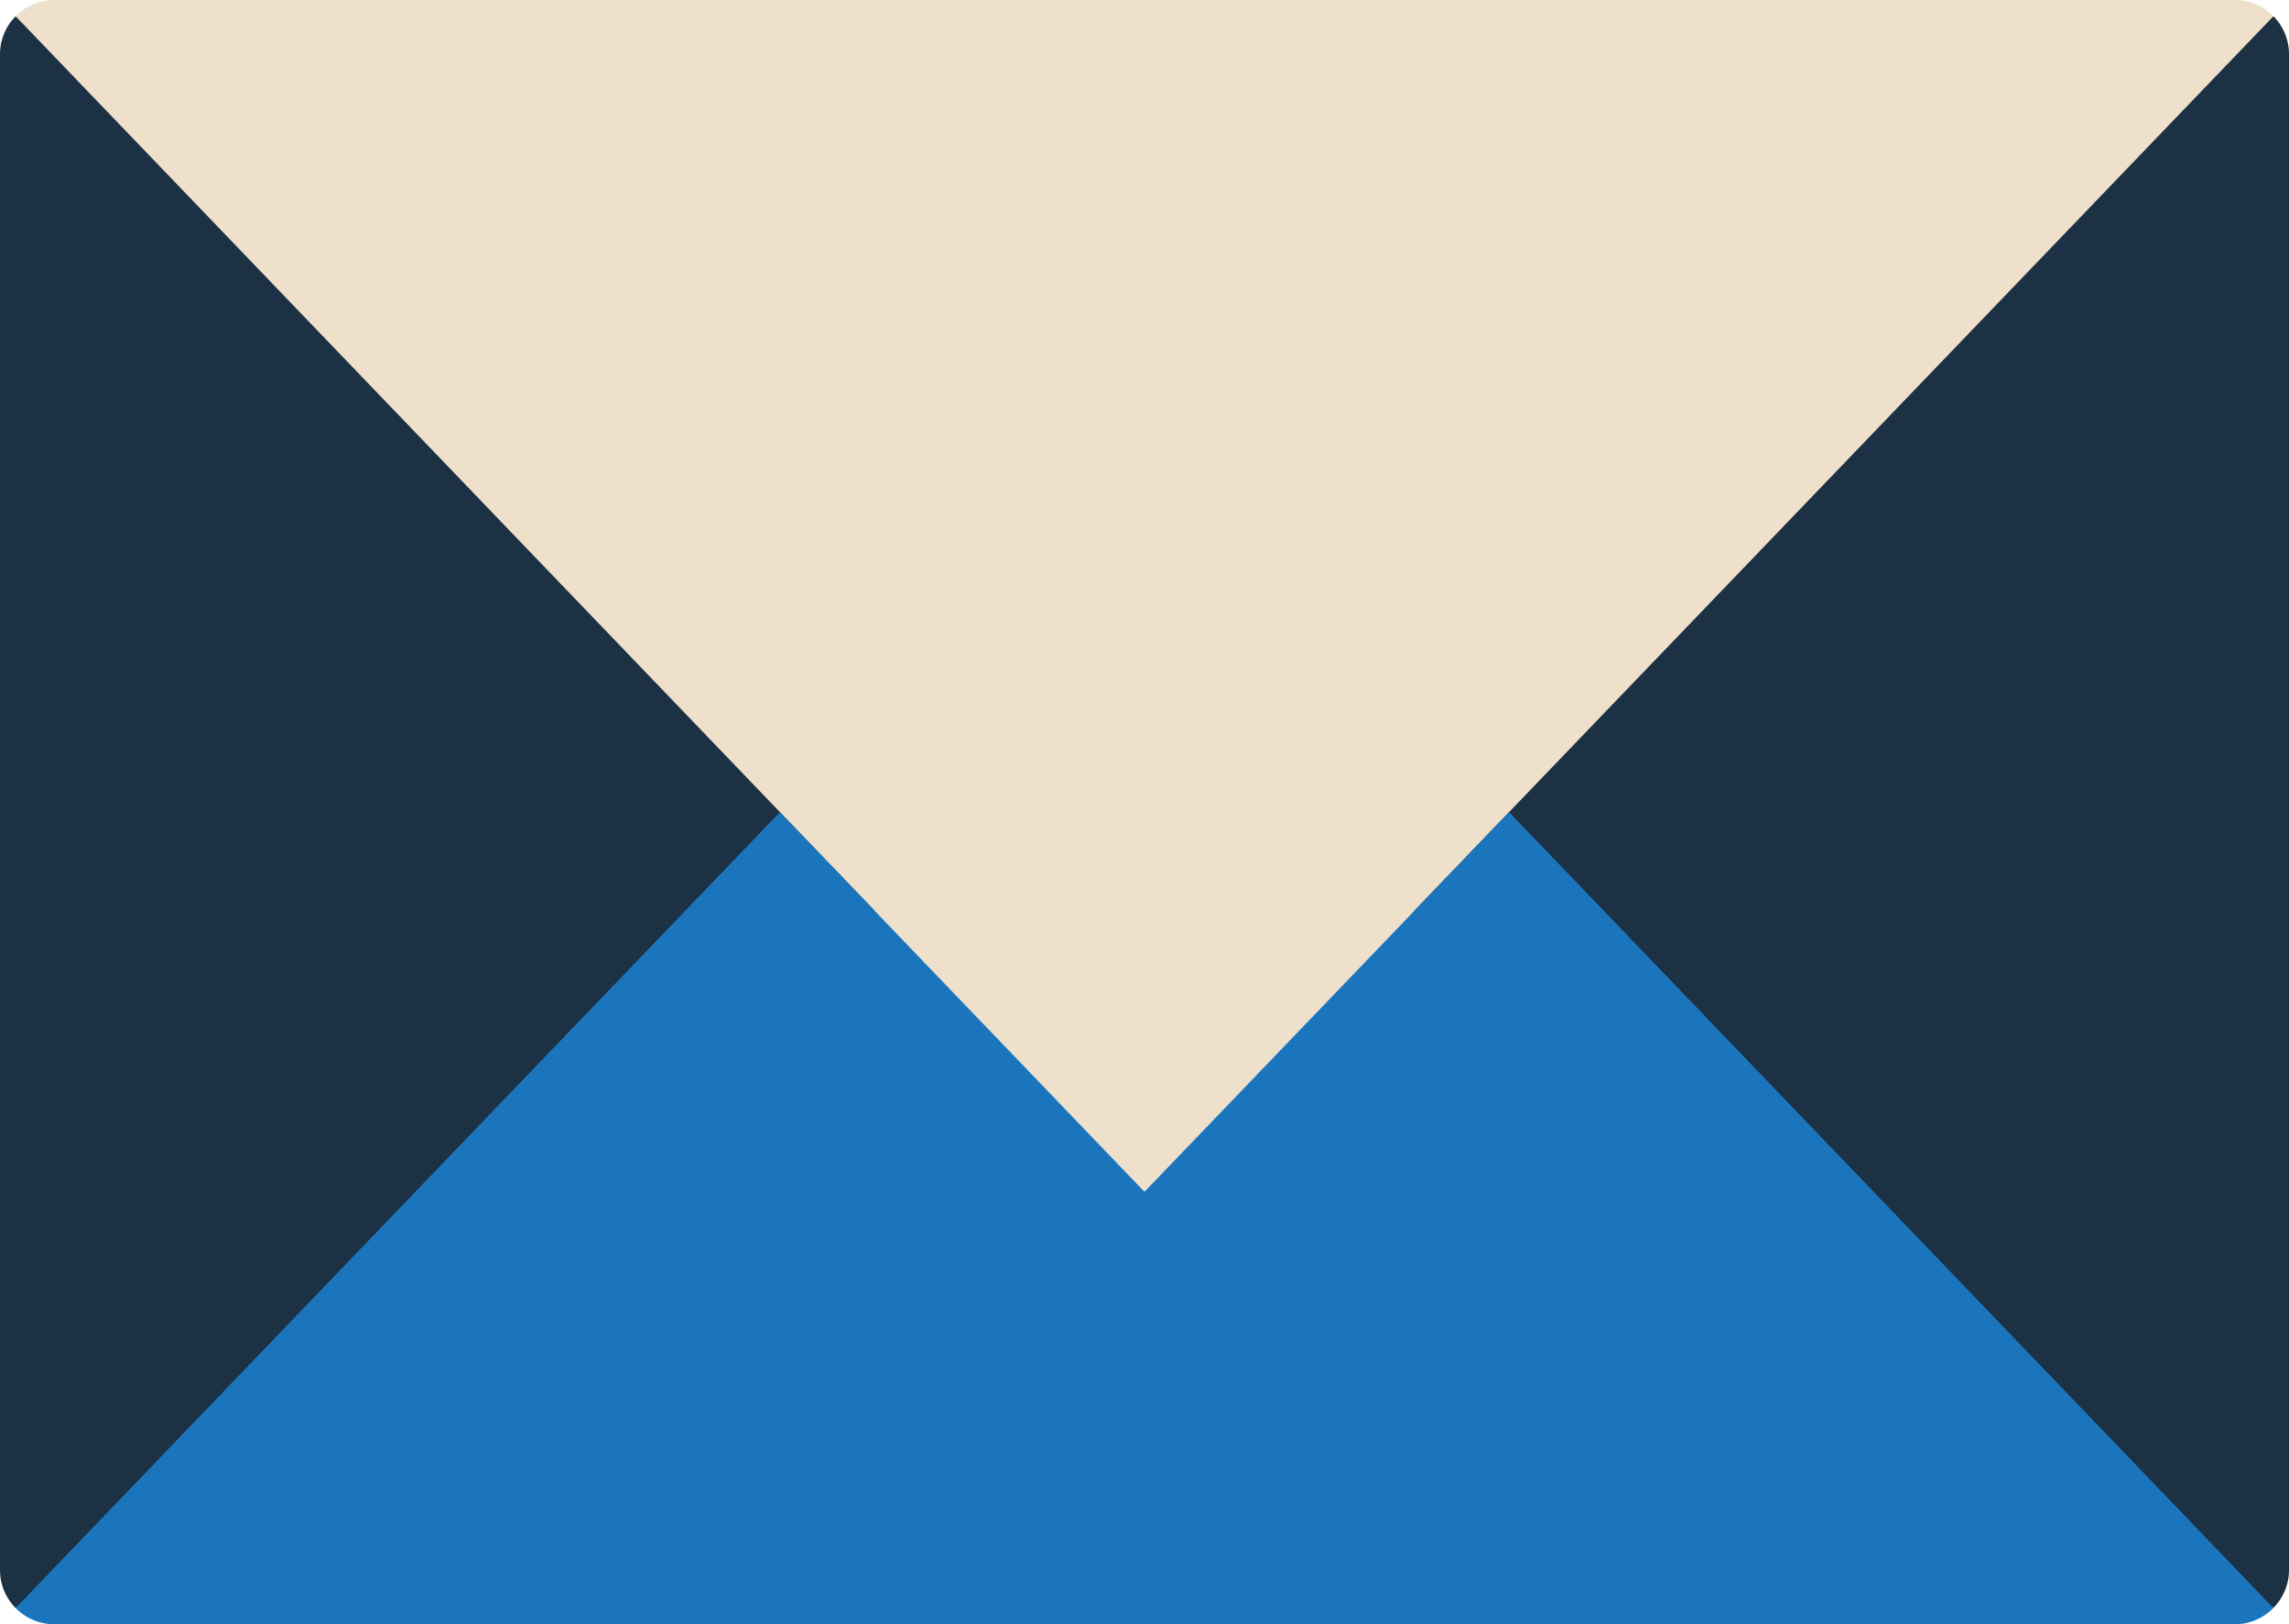
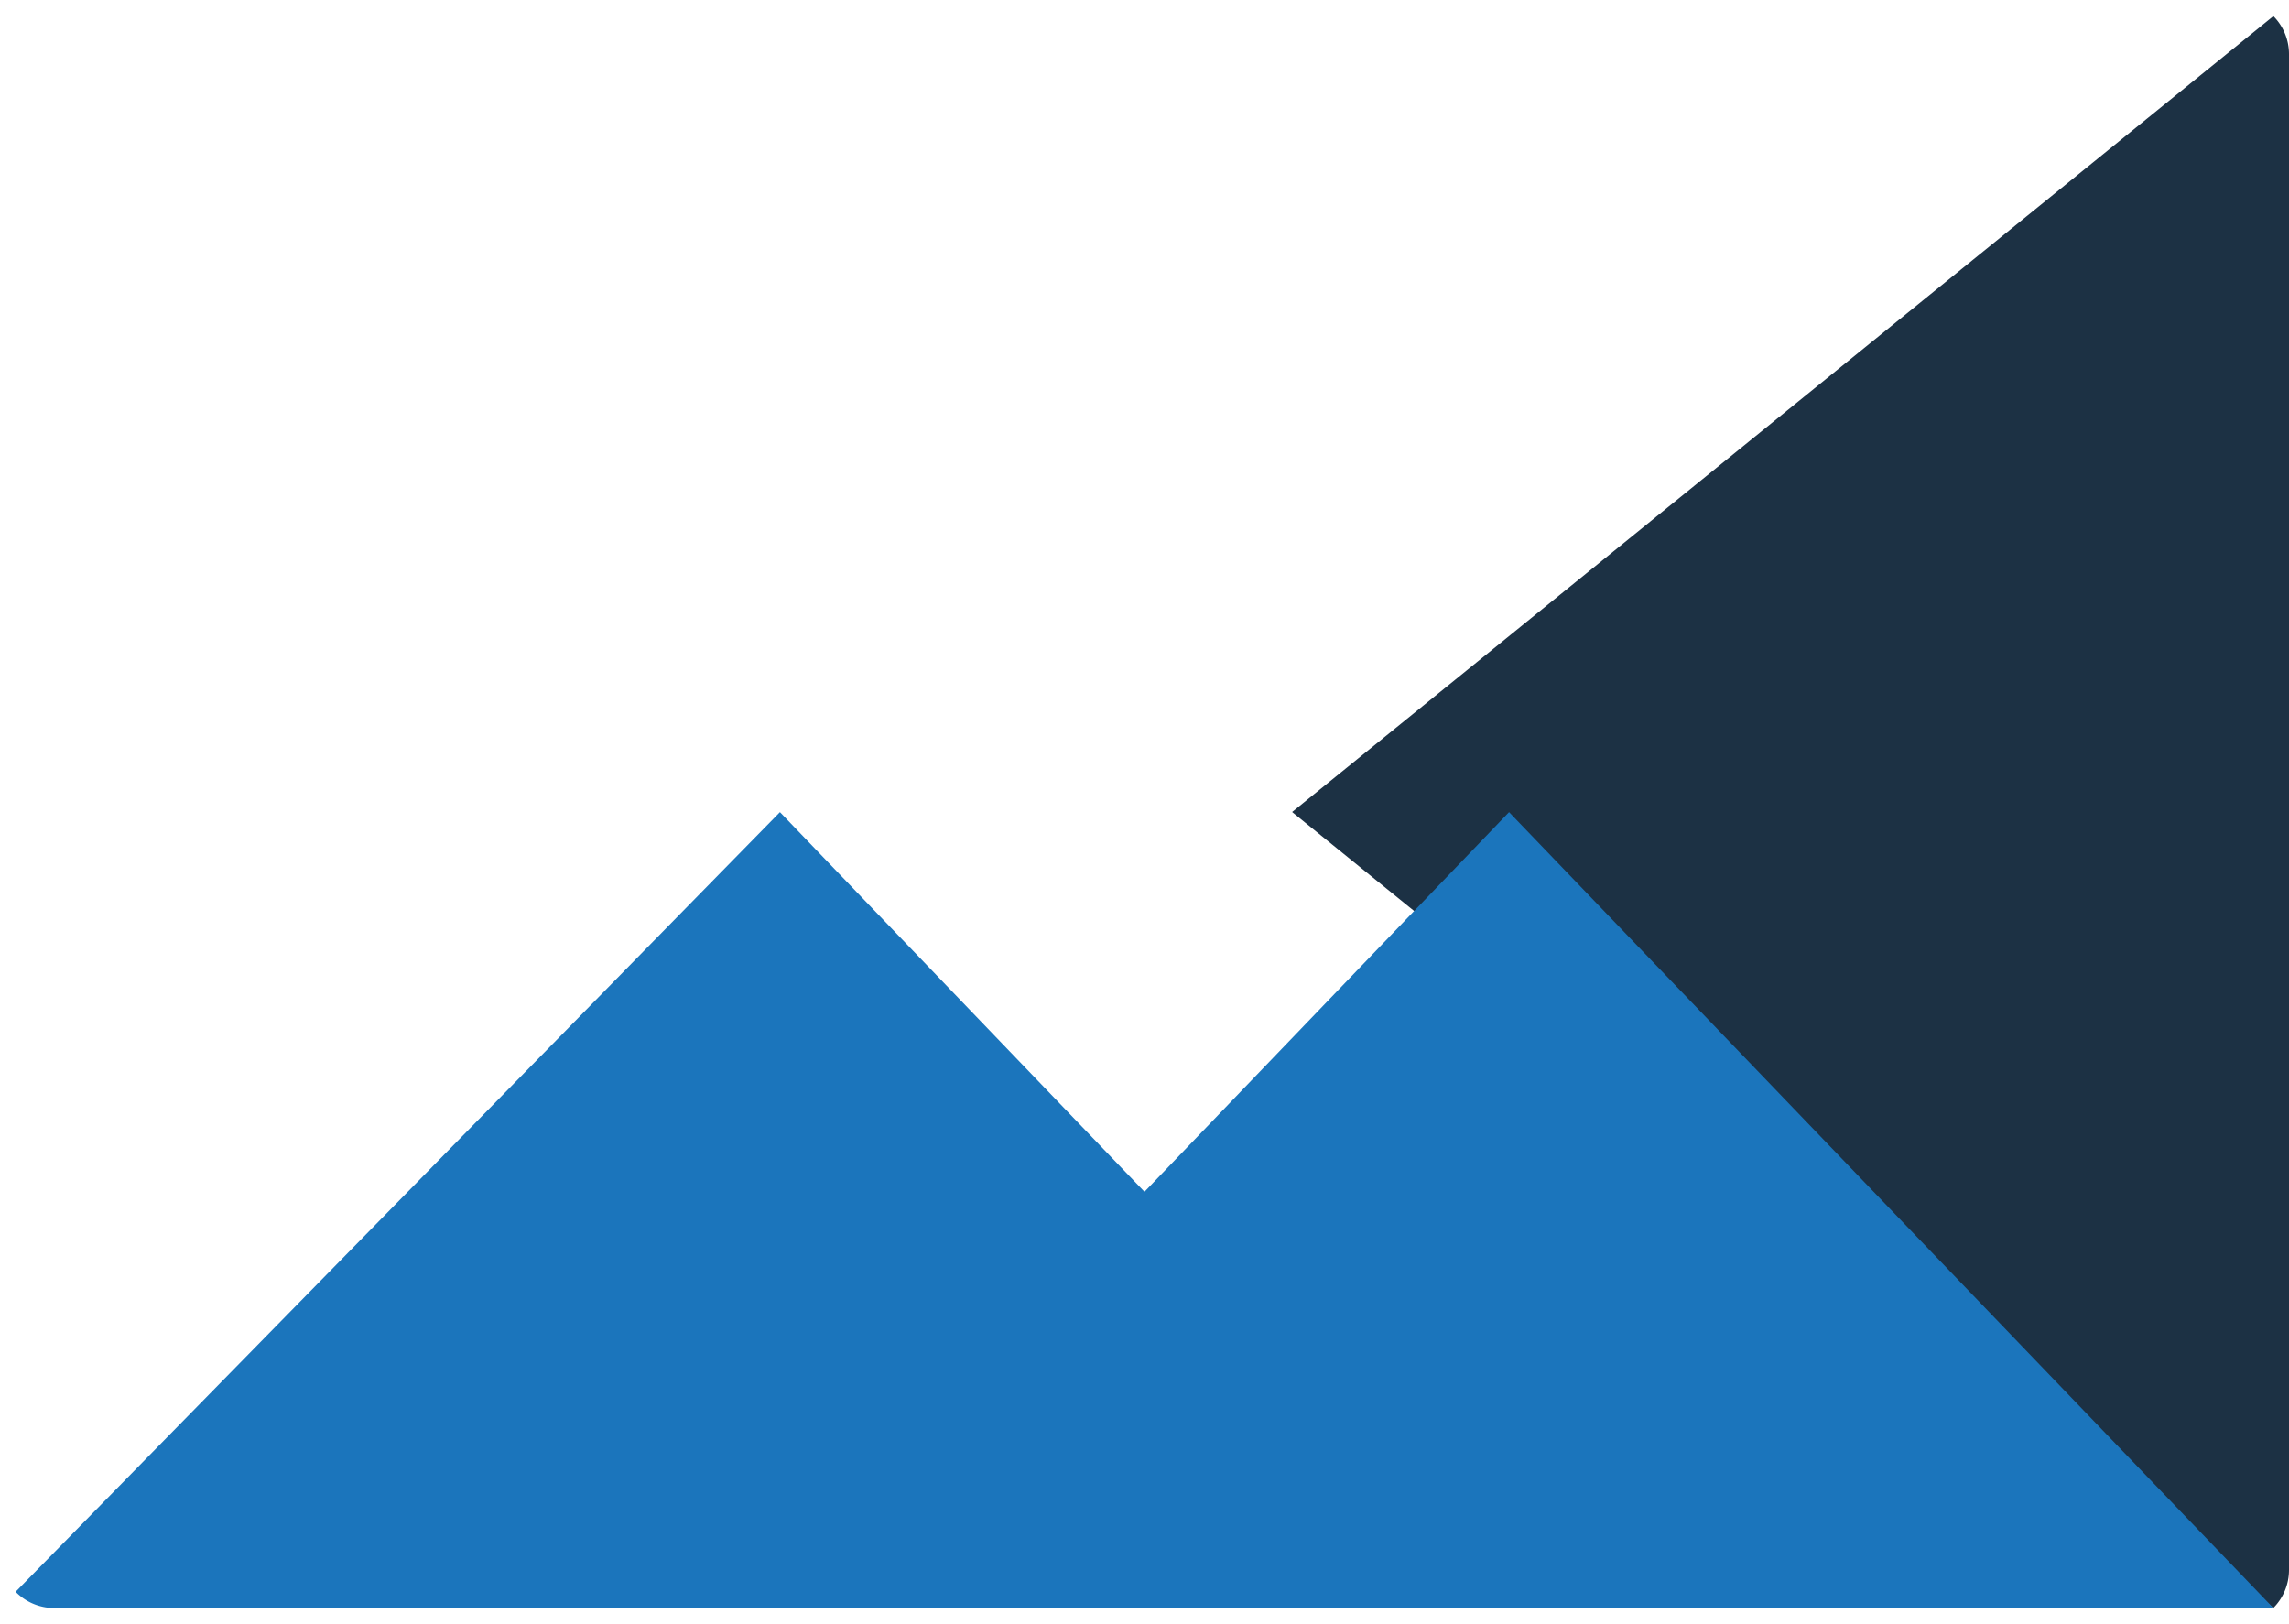
<svg xmlns="http://www.w3.org/2000/svg" viewBox="0 0 84.541 60">
  <defs>
    <style>
      .cls-1 {
        fill: #1c3144;
      }

      .cls-2 {
        fill: #eee0cb;
      }

      .cls-3 {
        fill: #1b75bc;
      }
    </style>
  </defs>
  <g id="_002-mail" data-name="002-mail" transform="translate(0 -74.313)">
    <g id="Group_76" data-name="Group 76" transform="translate(0 74.914)">
-       <path id="Path_54" data-name="Path 54" class="cls-1" d="M36.819,107.352.577,136.751a1.991,1.991,0,0,1-.577-1.4V79.355a1.992,1.992,0,0,1,.577-1.4Z" transform="translate(0 -77.953)" />
      <path id="Path_55" data-name="Path 55" class="cls-1" d="M325.832,79.355v55.993a1.992,1.992,0,0,1-.577,1.4l-36.242-29.4,36.242-29.4A1.991,1.991,0,0,1,325.832,79.355Z" transform="translate(-241.291 -77.953)" />
    </g>
-     <path id="Path_56" data-name="Path 56" class="cls-2" d="M85.456,74.313H4.921a2,2,0,0,0-1.426.6l41.693,43.422L86.882,74.914A2,2,0,0,0,85.456,74.313Z" transform="translate(-2.918)" />
-     <path id="Path_57" data-name="Path 57" class="cls-3" d="M58.653,256l28.229,29.4a2,2,0,0,1-1.426.6H4.921a2,2,0,0,1-1.426-.6L31.724,256l13.464,14.023Z" transform="translate(-2.918 -151.687)" />
+     <path id="Path_57" data-name="Path 57" class="cls-3" d="M58.653,256l28.229,29.4H4.921a2,2,0,0,1-1.426-.6L31.724,256l13.464,14.023Z" transform="translate(-2.918 -151.687)" />
  </g>
</svg>